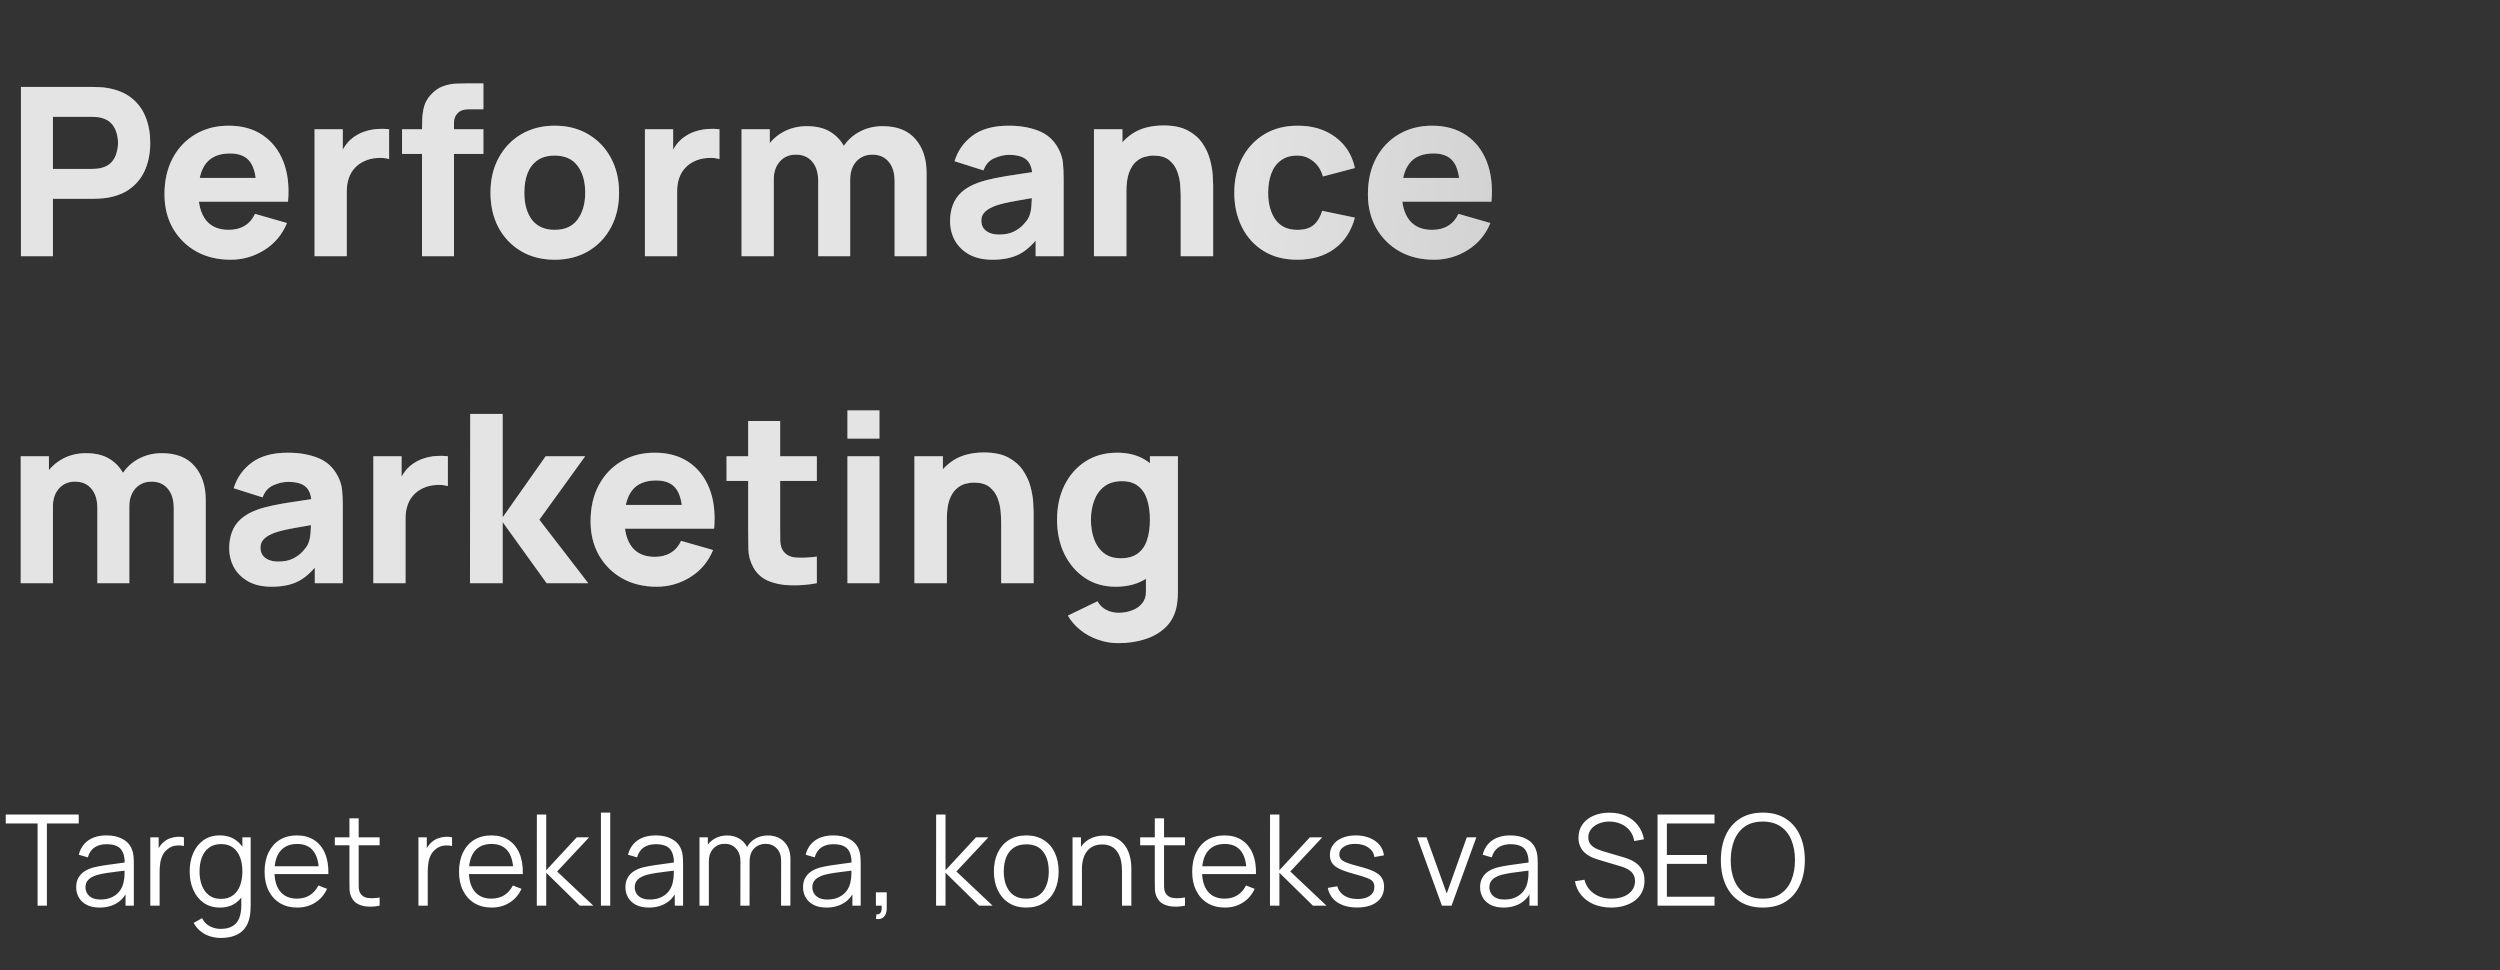
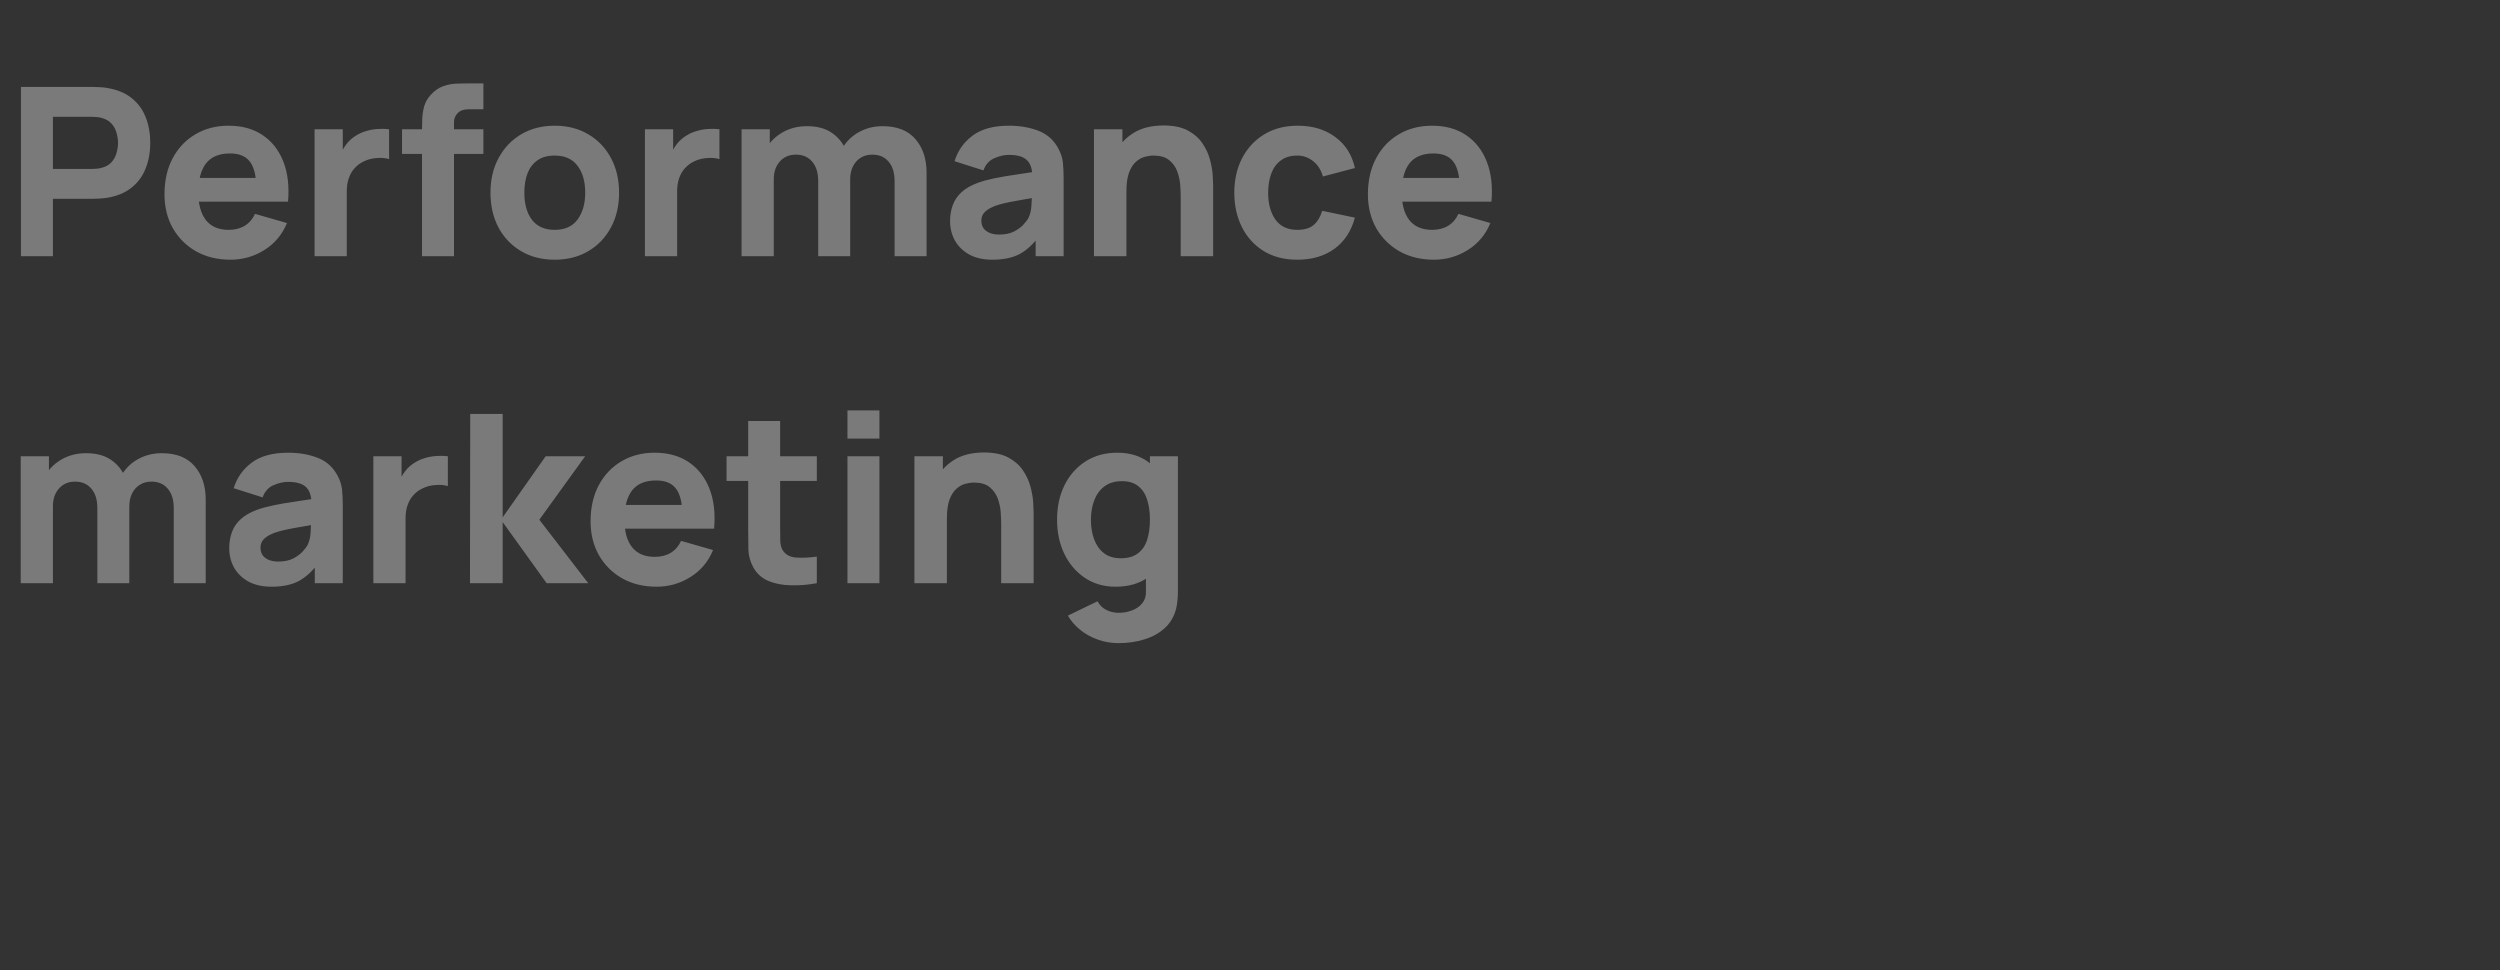
<svg xmlns="http://www.w3.org/2000/svg" width="237" height="92" viewBox="0 0 237 92" fill="none">
  <rect x="0" y="0" width="237" height="92" fill="#333333" stroke="none" />
  <path d="M1.986 24.286V8.24H8.761C8.917 8.24 9.125 8.248 9.385 8.262C9.652 8.27 9.89 8.292 10.098 8.329C11.056 8.478 11.84 8.794 12.449 9.276C13.066 9.759 13.519 10.368 13.808 11.104C14.098 11.832 14.243 12.645 14.243 13.544C14.243 14.443 14.094 15.26 13.797 15.996C13.508 16.724 13.054 17.329 12.438 17.812C11.829 18.295 11.049 18.61 10.098 18.759C9.89 18.789 9.652 18.811 9.385 18.826C9.117 18.841 8.909 18.848 8.761 18.848H5.017V24.286H1.986ZM5.017 16.018H8.627C8.783 16.018 8.954 16.011 9.139 15.996C9.325 15.981 9.496 15.951 9.652 15.906C10.061 15.795 10.376 15.609 10.599 15.349C10.822 15.082 10.974 14.789 11.056 14.469C11.145 14.142 11.19 13.834 11.19 13.544C11.19 13.255 11.145 12.95 11.056 12.63C10.974 12.304 10.822 12.01 10.599 11.75C10.376 11.483 10.061 11.293 9.652 11.182C9.496 11.137 9.325 11.108 9.139 11.093C8.954 11.078 8.783 11.07 8.627 11.07H5.017V16.018ZM21.856 24.62C20.623 24.62 19.535 24.357 18.591 23.829C17.655 23.294 16.92 22.562 16.385 21.634C15.858 20.698 15.594 19.628 15.594 18.425C15.594 17.11 15.854 15.966 16.374 14.993C16.894 14.02 17.611 13.266 18.525 12.731C19.438 12.188 20.489 11.917 21.678 11.917C22.941 11.917 24.014 12.214 24.898 12.809C25.782 13.403 26.436 14.239 26.859 15.316C27.283 16.393 27.431 17.66 27.305 19.116H24.308V18.001C24.308 16.776 24.111 15.895 23.717 15.361C23.331 14.818 22.696 14.547 21.812 14.547C20.779 14.547 20.018 14.863 19.527 15.494C19.045 16.118 18.803 17.043 18.803 18.269C18.803 19.39 19.045 20.26 19.527 20.876C20.018 21.485 20.735 21.79 21.678 21.79C22.272 21.79 22.781 21.66 23.205 21.4C23.628 21.14 23.951 20.765 24.174 20.274L27.205 21.144C26.752 22.243 26.035 23.097 25.054 23.706C24.081 24.316 23.015 24.62 21.856 24.62ZM17.867 19.116V16.865H25.845V19.116H17.867ZM29.821 24.286V12.252H32.495V15.193L32.206 14.815C32.362 14.399 32.57 14.02 32.83 13.678C33.09 13.336 33.409 13.054 33.788 12.831C34.078 12.653 34.393 12.515 34.735 12.419C35.077 12.315 35.43 12.252 35.794 12.229C36.158 12.2 36.522 12.207 36.886 12.252V15.082C36.551 14.978 36.161 14.944 35.716 14.982C35.277 15.011 34.88 15.112 34.523 15.283C34.167 15.446 33.866 15.665 33.621 15.94C33.376 16.207 33.19 16.527 33.064 16.898C32.937 17.262 32.874 17.674 32.874 18.135V24.286H29.821ZM40.008 24.286V12.296C40.008 11.992 40.016 11.646 40.031 11.26C40.045 10.874 40.105 10.484 40.209 10.09C40.32 9.696 40.521 9.34 40.81 9.02C41.182 8.604 41.583 8.322 42.014 8.173C42.452 8.017 42.876 7.936 43.284 7.928C43.693 7.913 44.042 7.906 44.332 7.906H45.825V10.357H44.443C43.968 10.357 43.615 10.48 43.385 10.725C43.154 10.963 43.039 11.249 43.039 11.583V24.286H40.008ZM38.114 14.592V12.252H45.825V14.592H38.114ZM52.582 24.62C51.371 24.62 50.309 24.349 49.395 23.807C48.481 23.265 47.768 22.518 47.256 21.567C46.751 20.609 46.498 19.509 46.498 18.269C46.498 17.013 46.758 15.91 47.278 14.959C47.798 14.001 48.515 13.255 49.429 12.72C50.342 12.185 51.393 11.917 52.582 11.917C53.793 11.917 54.855 12.188 55.769 12.731C56.69 13.273 57.407 14.023 57.919 14.982C58.432 15.932 58.688 17.028 58.688 18.269C58.688 19.517 58.428 20.62 57.908 21.578C57.396 22.529 56.679 23.276 55.758 23.818C54.844 24.353 53.785 24.62 52.582 24.62ZM52.582 21.79C53.555 21.79 54.279 21.463 54.755 20.809C55.238 20.148 55.479 19.301 55.479 18.269C55.479 17.199 55.234 16.345 54.744 15.706C54.261 15.067 53.54 14.748 52.582 14.748C51.921 14.748 51.379 14.896 50.955 15.193C50.532 15.491 50.216 15.903 50.008 16.43C49.807 16.958 49.707 17.57 49.707 18.269C49.707 19.346 49.949 20.204 50.431 20.843C50.922 21.474 51.639 21.79 52.582 21.79ZM61.139 24.286V12.252H63.813V15.193L63.523 14.815C63.679 14.399 63.887 14.02 64.147 13.678C64.407 13.336 64.727 13.054 65.106 12.831C65.395 12.653 65.711 12.515 66.053 12.419C66.394 12.315 66.747 12.252 67.111 12.229C67.475 12.2 67.839 12.207 68.203 12.252V15.082C67.869 14.978 67.479 14.944 67.033 14.982C66.595 15.011 66.198 15.112 65.841 15.283C65.484 15.446 65.183 15.665 64.938 15.94C64.693 16.207 64.507 16.527 64.381 16.898C64.255 17.262 64.192 17.674 64.192 18.135V24.286H61.139ZM84.808 24.286V17.177C84.808 16.382 84.619 15.765 84.24 15.327C83.869 14.881 83.353 14.659 82.691 14.659C82.268 14.659 81.9 14.759 81.588 14.959C81.276 15.152 81.031 15.427 80.853 15.784C80.682 16.133 80.597 16.538 80.597 16.998L79.326 16.152C79.326 15.327 79.519 14.599 79.906 13.968C80.299 13.336 80.823 12.846 81.477 12.497C82.138 12.14 82.87 11.962 83.672 11.962C85.046 11.962 86.082 12.37 86.781 13.188C87.487 13.997 87.839 15.06 87.839 16.375V24.286H84.808ZM70.3 24.286V12.252H72.975V16.241H73.354V24.286H70.3ZM77.566 24.286V17.177C77.566 16.382 77.376 15.765 76.997 15.327C76.626 14.881 76.11 14.659 75.448 14.659C74.817 14.659 74.308 14.878 73.922 15.316C73.543 15.747 73.354 16.308 73.354 16.998L72.083 16.107C72.083 15.32 72.28 14.614 72.674 13.99C73.068 13.366 73.595 12.872 74.256 12.508C74.925 12.144 75.671 11.962 76.496 11.962C77.439 11.962 78.212 12.162 78.814 12.564C79.423 12.965 79.872 13.5 80.162 14.168C80.452 14.837 80.597 15.572 80.597 16.375V24.286H77.566ZM94.08 24.62C93.218 24.62 92.486 24.457 91.885 24.13C91.29 23.796 90.837 23.354 90.525 22.804C90.221 22.247 90.068 21.634 90.068 20.965C90.068 20.408 90.154 19.899 90.325 19.439C90.496 18.978 90.77 18.573 91.149 18.224C91.535 17.868 92.052 17.57 92.698 17.333C93.144 17.169 93.675 17.024 94.291 16.898C94.908 16.772 95.606 16.653 96.386 16.542C97.166 16.423 98.024 16.293 98.96 16.152L97.868 16.753C97.868 16.04 97.698 15.517 97.356 15.182C97.014 14.848 96.442 14.681 95.64 14.681C95.194 14.681 94.73 14.789 94.247 15.004C93.764 15.219 93.426 15.602 93.233 16.152L90.492 15.283C90.796 14.287 91.368 13.477 92.208 12.853C93.047 12.229 94.191 11.917 95.64 11.917C96.702 11.917 97.645 12.081 98.47 12.408C99.295 12.735 99.919 13.299 100.342 14.101C100.58 14.547 100.721 14.993 100.765 15.438C100.81 15.884 100.832 16.382 100.832 16.932V24.286H98.18V21.812L98.559 22.325C97.972 23.134 97.337 23.721 96.654 24.085C95.978 24.442 95.12 24.62 94.08 24.62ZM94.726 22.236C95.283 22.236 95.751 22.139 96.13 21.946C96.516 21.745 96.821 21.519 97.044 21.266C97.274 21.014 97.43 20.802 97.512 20.631C97.668 20.304 97.757 19.925 97.779 19.494C97.809 19.056 97.824 18.692 97.824 18.402L98.715 18.625C97.816 18.774 97.088 18.9 96.531 19.004C95.974 19.101 95.525 19.19 95.183 19.272C94.841 19.353 94.54 19.442 94.28 19.539C93.983 19.658 93.742 19.788 93.556 19.929C93.378 20.063 93.244 20.211 93.155 20.375C93.073 20.538 93.032 20.72 93.032 20.921C93.032 21.196 93.099 21.433 93.233 21.634C93.374 21.827 93.571 21.976 93.823 22.08C94.076 22.184 94.377 22.236 94.726 22.236ZM111.931 24.286V18.603C111.931 18.328 111.916 17.979 111.886 17.556C111.857 17.125 111.764 16.694 111.608 16.263C111.452 15.832 111.195 15.472 110.839 15.182C110.49 14.893 109.992 14.748 109.346 14.748C109.086 14.748 108.807 14.789 108.51 14.87C108.213 14.952 107.934 15.112 107.674 15.349C107.414 15.58 107.199 15.921 107.028 16.375C106.865 16.828 106.783 17.429 106.783 18.18L105.045 17.355C105.045 16.404 105.238 15.513 105.624 14.681C106.01 13.849 106.59 13.177 107.362 12.664C108.142 12.151 109.123 11.895 110.304 11.895C111.247 11.895 112.016 12.055 112.611 12.374C113.205 12.694 113.665 13.098 113.992 13.589C114.327 14.079 114.564 14.592 114.705 15.127C114.847 15.654 114.932 16.137 114.962 16.575C114.991 17.013 115.006 17.333 115.006 17.533V24.286H111.931ZM103.707 24.286V12.252H106.404V16.241H106.783V24.286H103.707ZM122.984 24.62C121.736 24.62 120.666 24.342 119.775 23.785C118.883 23.227 118.2 22.47 117.725 21.511C117.249 20.553 117.011 19.472 117.011 18.269C117.011 17.05 117.257 15.962 117.747 15.004C118.245 14.046 118.943 13.292 119.842 12.742C120.741 12.192 121.803 11.917 123.029 11.917C124.447 11.917 125.636 12.278 126.594 12.998C127.56 13.711 128.177 14.688 128.444 15.929L125.413 16.731C125.235 16.107 124.923 15.62 124.477 15.271C124.039 14.922 123.541 14.748 122.984 14.748C122.345 14.748 121.821 14.904 121.413 15.216C121.004 15.52 120.703 15.94 120.51 16.475C120.317 17.002 120.221 17.6 120.221 18.269C120.221 19.316 120.451 20.167 120.911 20.82C121.379 21.467 122.07 21.79 122.984 21.79C123.667 21.79 124.187 21.634 124.544 21.322C124.901 21.01 125.168 20.564 125.346 19.985L128.444 20.631C128.102 21.909 127.456 22.893 126.505 23.584C125.554 24.275 124.381 24.62 122.984 24.62ZM135.94 24.62C134.707 24.62 133.619 24.357 132.675 23.829C131.739 23.294 131.004 22.562 130.469 21.634C129.941 20.698 129.678 19.628 129.678 18.425C129.678 17.11 129.938 15.966 130.458 14.993C130.978 14.02 131.695 13.266 132.608 12.731C133.522 12.188 134.573 11.917 135.762 11.917C137.025 11.917 138.098 12.214 138.982 12.809C139.866 13.403 140.52 14.239 140.943 15.316C141.367 16.393 141.515 17.66 141.389 19.116H138.391V18.001C138.391 16.776 138.195 15.895 137.801 15.361C137.415 14.818 136.779 14.547 135.895 14.547C134.863 14.547 134.101 14.863 133.611 15.494C133.128 16.118 132.887 17.043 132.887 18.269C132.887 19.39 133.128 20.26 133.611 20.876C134.101 21.485 134.818 21.79 135.762 21.79C136.356 21.79 136.865 21.66 137.288 21.4C137.712 21.14 138.035 20.765 138.258 20.274L141.289 21.144C140.835 22.243 140.119 23.097 139.138 23.706C138.165 24.316 137.099 24.62 135.94 24.62ZM131.951 19.116V16.865H139.929V19.116H131.951ZM16.471 55.286V48.177C16.471 47.382 16.282 46.765 15.903 46.327C15.532 45.881 15.015 45.658 14.354 45.658C13.931 45.658 13.563 45.759 13.251 45.959C12.939 46.153 12.694 46.427 12.516 46.784C12.345 47.133 12.259 47.538 12.259 47.998L10.989 47.152C10.989 46.327 11.182 45.599 11.569 44.968C11.962 44.336 12.486 43.846 13.14 43.497C13.801 43.14 14.533 42.962 15.335 42.962C16.709 42.962 17.745 43.37 18.444 44.188C19.149 44.997 19.502 46.06 19.502 47.374V55.286H16.471ZM1.964 55.286V43.252H4.638V47.241H5.017V55.286H1.964ZM9.229 55.286V48.177C9.229 47.382 9.039 46.765 8.66 46.327C8.289 45.881 7.773 45.658 7.112 45.658C6.48 45.658 5.971 45.878 5.585 46.316C5.206 46.747 5.017 47.308 5.017 47.998L3.746 47.107C3.746 46.32 3.943 45.614 4.337 44.99C4.731 44.366 5.258 43.872 5.919 43.508C6.588 43.144 7.334 42.962 8.159 42.962C9.102 42.962 9.875 43.163 10.477 43.564C11.086 43.965 11.535 44.5 11.825 45.168C12.115 45.837 12.259 46.572 12.259 47.374V55.286H9.229ZM25.743 55.62C24.881 55.62 24.149 55.457 23.548 55.13C22.953 54.796 22.5 54.354 22.188 53.804C21.884 53.247 21.731 52.634 21.731 51.965C21.731 51.408 21.817 50.899 21.988 50.439C22.158 49.978 22.433 49.573 22.812 49.224C23.198 48.868 23.715 48.571 24.361 48.333C24.807 48.169 25.338 48.025 25.954 47.898C26.571 47.772 27.269 47.653 28.049 47.542C28.829 47.423 29.687 47.293 30.623 47.152L29.531 47.753C29.531 47.04 29.36 46.517 29.019 46.182C28.677 45.848 28.105 45.681 27.303 45.681C26.857 45.681 26.393 45.788 25.91 46.004C25.427 46.219 25.089 46.602 24.896 47.152L22.155 46.282C22.459 45.287 23.031 44.477 23.871 43.853C24.71 43.229 25.854 42.917 27.303 42.917C28.365 42.917 29.308 43.081 30.133 43.408C30.958 43.734 31.582 44.299 32.005 45.101C32.243 45.547 32.384 45.993 32.428 46.438C32.473 46.884 32.495 47.382 32.495 47.932V55.286H29.843V52.812L30.222 53.325C29.635 54.135 29 54.721 28.317 55.085C27.641 55.442 26.783 55.62 25.743 55.62ZM26.389 53.236C26.946 53.236 27.414 53.139 27.793 52.946C28.179 52.745 28.484 52.519 28.707 52.266C28.937 52.014 29.093 51.802 29.175 51.631C29.331 51.304 29.42 50.925 29.442 50.495C29.472 50.056 29.487 49.692 29.487 49.403L30.378 49.625C29.479 49.774 28.751 49.9 28.194 50.004C27.637 50.101 27.188 50.19 26.846 50.272C26.504 50.353 26.203 50.443 25.943 50.539C25.646 50.658 25.405 50.788 25.219 50.929C25.041 51.063 24.907 51.211 24.818 51.375C24.736 51.538 24.695 51.72 24.695 51.921C24.695 52.196 24.762 52.433 24.896 52.634C25.037 52.827 25.234 52.976 25.486 53.08C25.739 53.184 26.04 53.236 26.389 53.236ZM35.393 55.286V43.252H38.067V46.193L37.777 45.815C37.933 45.398 38.141 45.02 38.401 44.678C38.661 44.336 38.981 44.054 39.359 43.831C39.649 43.653 39.965 43.515 40.307 43.419C40.648 43.315 41.001 43.252 41.365 43.229C41.729 43.2 42.093 43.207 42.457 43.252V46.082C42.123 45.978 41.733 45.944 41.287 45.982C40.849 46.011 40.451 46.112 40.095 46.282C39.738 46.446 39.437 46.665 39.192 46.94C38.947 47.207 38.761 47.527 38.635 47.898C38.509 48.262 38.446 48.675 38.446 49.135V55.286H35.393ZM44.554 55.286L44.577 39.24H47.652V49.046L51.73 43.252H55.474L51.129 49.269L55.764 55.286H51.82L47.652 49.492V55.286H44.554ZM62.249 55.62C61.016 55.62 59.928 55.356 58.984 54.829C58.048 54.294 57.313 53.562 56.778 52.634C56.251 51.698 55.987 50.628 55.987 49.425C55.987 48.11 56.247 46.966 56.767 45.993C57.287 45.02 58.004 44.266 58.917 43.731C59.831 43.188 60.882 42.917 62.071 42.917C63.334 42.917 64.407 43.215 65.291 43.809C66.175 44.403 66.829 45.239 67.252 46.316C67.676 47.393 67.824 48.66 67.698 50.116H64.701V49.001C64.701 47.776 64.504 46.895 64.11 46.361C63.724 45.818 63.089 45.547 62.205 45.547C61.172 45.547 60.411 45.863 59.92 46.494C59.437 47.118 59.196 48.043 59.196 49.269C59.196 50.391 59.437 51.26 59.92 51.876C60.411 52.485 61.127 52.79 62.071 52.79C62.665 52.79 63.174 52.66 63.597 52.4C64.021 52.14 64.344 51.765 64.567 51.275L67.598 52.144C67.145 53.243 66.428 54.097 65.447 54.706C64.474 55.316 63.408 55.62 62.249 55.62ZM58.26 50.116V47.865H66.238V50.116H58.26ZM77.435 55.286C76.603 55.442 75.785 55.509 74.983 55.486C74.188 55.472 73.475 55.334 72.844 55.074C72.22 54.807 71.744 54.38 71.418 53.793C71.12 53.243 70.964 52.686 70.95 52.121C70.935 51.549 70.927 50.903 70.927 50.182V39.909H73.958V50.004C73.958 50.472 73.962 50.896 73.969 51.275C73.984 51.646 74.062 51.943 74.203 52.166C74.471 52.589 74.898 52.82 75.485 52.857C76.072 52.894 76.722 52.864 77.435 52.768V55.286ZM68.877 45.592V43.252H77.435V45.592H68.877ZM80.339 41.58V38.906H83.37V41.58H80.339ZM80.339 55.286V43.252H83.37V55.286H80.339ZM94.912 55.286V49.603C94.912 49.328 94.897 48.979 94.867 48.556C94.838 48.125 94.745 47.694 94.589 47.263C94.433 46.832 94.176 46.472 93.82 46.182C93.471 45.892 92.973 45.748 92.327 45.748C92.067 45.748 91.788 45.788 91.491 45.87C91.194 45.952 90.915 46.112 90.655 46.349C90.395 46.58 90.18 46.921 90.009 47.374C89.846 47.828 89.764 48.429 89.764 49.18L88.025 48.355C88.025 47.404 88.219 46.513 88.605 45.681C88.991 44.849 89.571 44.176 90.343 43.664C91.123 43.151 92.104 42.895 93.285 42.895C94.228 42.895 94.997 43.055 95.591 43.374C96.186 43.694 96.646 44.099 96.973 44.589C97.308 45.079 97.545 45.592 97.686 46.127C97.828 46.654 97.913 47.137 97.943 47.575C97.972 48.013 97.987 48.333 97.987 48.533V55.286H94.912ZM86.688 55.286V43.252H89.385V47.241H89.764V55.286H86.688ZM106.027 60.969C105.343 60.969 104.693 60.857 104.077 60.635C103.46 60.419 102.907 60.114 102.416 59.721C101.933 59.334 101.54 58.881 101.235 58.361L104.043 57.002C104.236 57.358 104.511 57.63 104.868 57.815C105.232 58.001 105.625 58.094 106.049 58.094C106.502 58.094 106.929 58.016 107.33 57.86C107.731 57.711 108.051 57.485 108.289 57.18C108.534 56.883 108.649 56.512 108.634 56.066V52.567H109.013V43.252H111.665V56.111C111.665 56.408 111.65 56.686 111.62 56.946C111.598 57.214 111.553 57.477 111.487 57.737C111.294 58.473 110.933 59.078 110.406 59.554C109.886 60.029 109.247 60.382 108.489 60.612C107.731 60.85 106.911 60.969 106.027 60.969ZM105.759 55.62C104.652 55.62 103.683 55.342 102.851 54.785C102.019 54.227 101.369 53.47 100.901 52.511C100.44 51.553 100.21 50.472 100.21 49.269C100.21 48.043 100.444 46.955 100.912 46.004C101.387 45.046 102.052 44.292 102.907 43.742C103.761 43.192 104.764 42.917 105.915 42.917C107.059 42.917 108.021 43.196 108.801 43.753C109.581 44.31 110.172 45.068 110.573 46.026C110.974 46.984 111.175 48.065 111.175 49.269C111.175 50.472 110.97 51.553 110.562 52.511C110.161 53.47 109.559 54.227 108.757 54.785C107.954 55.342 106.955 55.62 105.759 55.62ZM106.249 52.924C106.925 52.924 107.464 52.771 107.865 52.467C108.274 52.162 108.567 51.735 108.745 51.185C108.924 50.636 109.013 49.997 109.013 49.269C109.013 48.541 108.924 47.902 108.745 47.352C108.567 46.803 108.281 46.375 107.887 46.071C107.501 45.766 106.992 45.614 106.361 45.614C105.685 45.614 105.128 45.781 104.689 46.115C104.259 46.442 103.939 46.884 103.731 47.441C103.523 47.991 103.419 48.6 103.419 49.269C103.419 49.945 103.519 50.561 103.72 51.118C103.921 51.668 104.229 52.106 104.645 52.433C105.061 52.76 105.596 52.924 106.249 52.924Z" fill="white" fill-opacity="0.35" />
-   <path d="M1.986 24.286V8.24H8.761C8.917 8.24 9.125 8.248 9.385 8.262C9.652 8.27 9.89 8.292 10.098 8.329C11.056 8.478 11.84 8.794 12.449 9.276C13.066 9.759 13.519 10.368 13.808 11.104C14.098 11.832 14.243 12.645 14.243 13.544C14.243 14.443 14.094 15.26 13.797 15.996C13.508 16.724 13.054 17.329 12.438 17.812C11.829 18.295 11.049 18.61 10.098 18.759C9.89 18.789 9.652 18.811 9.385 18.826C9.117 18.841 8.909 18.848 8.761 18.848H5.017V24.286H1.986ZM5.017 16.018H8.627C8.783 16.018 8.954 16.011 9.139 15.996C9.325 15.981 9.496 15.951 9.652 15.906C10.061 15.795 10.376 15.609 10.599 15.349C10.822 15.082 10.974 14.789 11.056 14.469C11.145 14.142 11.19 13.834 11.19 13.544C11.19 13.255 11.145 12.95 11.056 12.63C10.974 12.304 10.822 12.01 10.599 11.75C10.376 11.483 10.061 11.293 9.652 11.182C9.496 11.137 9.325 11.108 9.139 11.093C8.954 11.078 8.783 11.07 8.627 11.07H5.017V16.018ZM21.856 24.62C20.623 24.62 19.535 24.357 18.591 23.829C17.655 23.294 16.92 22.562 16.385 21.634C15.858 20.698 15.594 19.628 15.594 18.425C15.594 17.11 15.854 15.966 16.374 14.993C16.894 14.02 17.611 13.266 18.525 12.731C19.438 12.188 20.489 11.917 21.678 11.917C22.941 11.917 24.014 12.214 24.898 12.809C25.782 13.403 26.436 14.239 26.859 15.316C27.283 16.393 27.431 17.66 27.305 19.116H24.308V18.001C24.308 16.776 24.111 15.895 23.717 15.361C23.331 14.818 22.696 14.547 21.812 14.547C20.779 14.547 20.018 14.863 19.527 15.494C19.045 16.118 18.803 17.043 18.803 18.269C18.803 19.39 19.045 20.26 19.527 20.876C20.018 21.485 20.735 21.79 21.678 21.79C22.272 21.79 22.781 21.66 23.205 21.4C23.628 21.14 23.951 20.765 24.174 20.274L27.205 21.144C26.752 22.243 26.035 23.097 25.054 23.706C24.081 24.316 23.015 24.62 21.856 24.62ZM17.867 19.116V16.865H25.845V19.116H17.867ZM29.821 24.286V12.252H32.495V15.193L32.206 14.815C32.362 14.399 32.57 14.02 32.83 13.678C33.09 13.336 33.409 13.054 33.788 12.831C34.078 12.653 34.393 12.515 34.735 12.419C35.077 12.315 35.43 12.252 35.794 12.229C36.158 12.2 36.522 12.207 36.886 12.252V15.082C36.551 14.978 36.161 14.944 35.716 14.982C35.277 15.011 34.88 15.112 34.523 15.283C34.167 15.446 33.866 15.665 33.621 15.94C33.376 16.207 33.19 16.527 33.064 16.898C32.937 17.262 32.874 17.674 32.874 18.135V24.286H29.821ZM40.008 24.286V12.296C40.008 11.992 40.016 11.646 40.031 11.26C40.045 10.874 40.105 10.484 40.209 10.09C40.32 9.696 40.521 9.34 40.81 9.02C41.182 8.604 41.583 8.322 42.014 8.173C42.452 8.017 42.876 7.936 43.284 7.928C43.693 7.913 44.042 7.906 44.332 7.906H45.825V10.357H44.443C43.968 10.357 43.615 10.48 43.385 10.725C43.154 10.963 43.039 11.249 43.039 11.583V24.286H40.008ZM38.114 14.592V12.252H45.825V14.592H38.114ZM52.582 24.62C51.371 24.62 50.309 24.349 49.395 23.807C48.481 23.265 47.768 22.518 47.256 21.567C46.751 20.609 46.498 19.509 46.498 18.269C46.498 17.013 46.758 15.91 47.278 14.959C47.798 14.001 48.515 13.255 49.429 12.72C50.342 12.185 51.393 11.917 52.582 11.917C53.793 11.917 54.855 12.188 55.769 12.731C56.69 13.273 57.407 14.023 57.919 14.982C58.432 15.932 58.688 17.028 58.688 18.269C58.688 19.517 58.428 20.62 57.908 21.578C57.396 22.529 56.679 23.276 55.758 23.818C54.844 24.353 53.785 24.62 52.582 24.62ZM52.582 21.79C53.555 21.79 54.279 21.463 54.755 20.809C55.238 20.148 55.479 19.301 55.479 18.269C55.479 17.199 55.234 16.345 54.744 15.706C54.261 15.067 53.54 14.748 52.582 14.748C51.921 14.748 51.379 14.896 50.955 15.193C50.532 15.491 50.216 15.903 50.008 16.43C49.807 16.958 49.707 17.57 49.707 18.269C49.707 19.346 49.949 20.204 50.431 20.843C50.922 21.474 51.639 21.79 52.582 21.79ZM61.139 24.286V12.252H63.813V15.193L63.523 14.815C63.679 14.399 63.887 14.02 64.147 13.678C64.407 13.336 64.727 13.054 65.106 12.831C65.395 12.653 65.711 12.515 66.053 12.419C66.394 12.315 66.747 12.252 67.111 12.229C67.475 12.2 67.839 12.207 68.203 12.252V15.082C67.869 14.978 67.479 14.944 67.033 14.982C66.595 15.011 66.198 15.112 65.841 15.283C65.484 15.446 65.183 15.665 64.938 15.94C64.693 16.207 64.507 16.527 64.381 16.898C64.255 17.262 64.192 17.674 64.192 18.135V24.286H61.139ZM84.808 24.286V17.177C84.808 16.382 84.619 15.765 84.24 15.327C83.869 14.881 83.353 14.659 82.691 14.659C82.268 14.659 81.9 14.759 81.588 14.959C81.276 15.152 81.031 15.427 80.853 15.784C80.682 16.133 80.597 16.538 80.597 16.998L79.326 16.152C79.326 15.327 79.519 14.599 79.906 13.968C80.299 13.336 80.823 12.846 81.477 12.497C82.138 12.14 82.87 11.962 83.672 11.962C85.046 11.962 86.082 12.37 86.781 13.188C87.487 13.997 87.839 15.06 87.839 16.375V24.286H84.808ZM70.3 24.286V12.252H72.975V16.241H73.354V24.286H70.3ZM77.566 24.286V17.177C77.566 16.382 77.376 15.765 76.997 15.327C76.626 14.881 76.11 14.659 75.448 14.659C74.817 14.659 74.308 14.878 73.922 15.316C73.543 15.747 73.354 16.308 73.354 16.998L72.083 16.107C72.083 15.32 72.28 14.614 72.674 13.99C73.068 13.366 73.595 12.872 74.256 12.508C74.925 12.144 75.671 11.962 76.496 11.962C77.439 11.962 78.212 12.162 78.814 12.564C79.423 12.965 79.872 13.5 80.162 14.168C80.452 14.837 80.597 15.572 80.597 16.375V24.286H77.566ZM94.08 24.62C93.218 24.62 92.486 24.457 91.885 24.13C91.29 23.796 90.837 23.354 90.525 22.804C90.221 22.247 90.068 21.634 90.068 20.965C90.068 20.408 90.154 19.899 90.325 19.439C90.496 18.978 90.77 18.573 91.149 18.224C91.535 17.868 92.052 17.57 92.698 17.333C93.144 17.169 93.675 17.024 94.291 16.898C94.908 16.772 95.606 16.653 96.386 16.542C97.166 16.423 98.024 16.293 98.96 16.152L97.868 16.753C97.868 16.04 97.698 15.517 97.356 15.182C97.014 14.848 96.442 14.681 95.64 14.681C95.194 14.681 94.73 14.789 94.247 15.004C93.764 15.219 93.426 15.602 93.233 16.152L90.492 15.283C90.796 14.287 91.368 13.477 92.208 12.853C93.047 12.229 94.191 11.917 95.64 11.917C96.702 11.917 97.645 12.081 98.47 12.408C99.295 12.735 99.919 13.299 100.342 14.101C100.58 14.547 100.721 14.993 100.765 15.438C100.81 15.884 100.832 16.382 100.832 16.932V24.286H98.18V21.812L98.559 22.325C97.972 23.134 97.337 23.721 96.654 24.085C95.978 24.442 95.12 24.62 94.08 24.62ZM94.726 22.236C95.283 22.236 95.751 22.139 96.13 21.946C96.516 21.745 96.821 21.519 97.044 21.266C97.274 21.014 97.43 20.802 97.512 20.631C97.668 20.304 97.757 19.925 97.779 19.494C97.809 19.056 97.824 18.692 97.824 18.402L98.715 18.625C97.816 18.774 97.088 18.9 96.531 19.004C95.974 19.101 95.525 19.19 95.183 19.272C94.841 19.353 94.54 19.442 94.28 19.539C93.983 19.658 93.742 19.788 93.556 19.929C93.378 20.063 93.244 20.211 93.155 20.375C93.073 20.538 93.032 20.72 93.032 20.921C93.032 21.196 93.099 21.433 93.233 21.634C93.374 21.827 93.571 21.976 93.823 22.08C94.076 22.184 94.377 22.236 94.726 22.236ZM111.931 24.286V18.603C111.931 18.328 111.916 17.979 111.886 17.556C111.857 17.125 111.764 16.694 111.608 16.263C111.452 15.832 111.195 15.472 110.839 15.182C110.49 14.893 109.992 14.748 109.346 14.748C109.086 14.748 108.807 14.789 108.51 14.87C108.213 14.952 107.934 15.112 107.674 15.349C107.414 15.58 107.199 15.921 107.028 16.375C106.865 16.828 106.783 17.429 106.783 18.18L105.045 17.355C105.045 16.404 105.238 15.513 105.624 14.681C106.01 13.849 106.59 13.177 107.362 12.664C108.142 12.151 109.123 11.895 110.304 11.895C111.247 11.895 112.016 12.055 112.611 12.374C113.205 12.694 113.665 13.098 113.992 13.589C114.327 14.079 114.564 14.592 114.705 15.127C114.847 15.654 114.932 16.137 114.962 16.575C114.991 17.013 115.006 17.333 115.006 17.533V24.286H111.931ZM103.707 24.286V12.252H106.404V16.241H106.783V24.286H103.707ZM122.984 24.62C121.736 24.62 120.666 24.342 119.775 23.785C118.883 23.227 118.2 22.47 117.725 21.511C117.249 20.553 117.011 19.472 117.011 18.269C117.011 17.05 117.257 15.962 117.747 15.004C118.245 14.046 118.943 13.292 119.842 12.742C120.741 12.192 121.803 11.917 123.029 11.917C124.447 11.917 125.636 12.278 126.594 12.998C127.56 13.711 128.177 14.688 128.444 15.929L125.413 16.731C125.235 16.107 124.923 15.62 124.477 15.271C124.039 14.922 123.541 14.748 122.984 14.748C122.345 14.748 121.821 14.904 121.413 15.216C121.004 15.52 120.703 15.94 120.51 16.475C120.317 17.002 120.221 17.6 120.221 18.269C120.221 19.316 120.451 20.167 120.911 20.82C121.379 21.467 122.07 21.79 122.984 21.79C123.667 21.79 124.187 21.634 124.544 21.322C124.901 21.01 125.168 20.564 125.346 19.985L128.444 20.631C128.102 21.909 127.456 22.893 126.505 23.584C125.554 24.275 124.381 24.62 122.984 24.62ZM135.94 24.62C134.707 24.62 133.619 24.357 132.675 23.829C131.739 23.294 131.004 22.562 130.469 21.634C129.941 20.698 129.678 19.628 129.678 18.425C129.678 17.11 129.938 15.966 130.458 14.993C130.978 14.02 131.695 13.266 132.608 12.731C133.522 12.188 134.573 11.917 135.762 11.917C137.025 11.917 138.098 12.214 138.982 12.809C139.866 13.403 140.52 14.239 140.943 15.316C141.367 16.393 141.515 17.66 141.389 19.116H138.391V18.001C138.391 16.776 138.195 15.895 137.801 15.361C137.415 14.818 136.779 14.547 135.895 14.547C134.863 14.547 134.101 14.863 133.611 15.494C133.128 16.118 132.887 17.043 132.887 18.269C132.887 19.39 133.128 20.26 133.611 20.876C134.101 21.485 134.818 21.79 135.762 21.79C136.356 21.79 136.865 21.66 137.288 21.4C137.712 21.14 138.035 20.765 138.258 20.274L141.289 21.144C140.835 22.243 140.119 23.097 139.138 23.706C138.165 24.316 137.099 24.62 135.94 24.62ZM131.951 19.116V16.865H139.929V19.116H131.951ZM16.471 55.286V48.177C16.471 47.382 16.282 46.765 15.903 46.327C15.532 45.881 15.015 45.658 14.354 45.658C13.931 45.658 13.563 45.759 13.251 45.959C12.939 46.153 12.694 46.427 12.516 46.784C12.345 47.133 12.259 47.538 12.259 47.998L10.989 47.152C10.989 46.327 11.182 45.599 11.569 44.968C11.962 44.336 12.486 43.846 13.14 43.497C13.801 43.14 14.533 42.962 15.335 42.962C16.709 42.962 17.745 43.37 18.444 44.188C19.149 44.997 19.502 46.06 19.502 47.374V55.286H16.471ZM1.964 55.286V43.252H4.638V47.241H5.017V55.286H1.964ZM9.229 55.286V48.177C9.229 47.382 9.039 46.765 8.66 46.327C8.289 45.881 7.773 45.658 7.112 45.658C6.48 45.658 5.971 45.878 5.585 46.316C5.206 46.747 5.017 47.308 5.017 47.998L3.746 47.107C3.746 46.32 3.943 45.614 4.337 44.99C4.731 44.366 5.258 43.872 5.919 43.508C6.588 43.144 7.334 42.962 8.159 42.962C9.102 42.962 9.875 43.163 10.477 43.564C11.086 43.965 11.535 44.5 11.825 45.168C12.115 45.837 12.259 46.572 12.259 47.374V55.286H9.229ZM25.743 55.62C24.881 55.62 24.149 55.457 23.548 55.13C22.953 54.796 22.5 54.354 22.188 53.804C21.884 53.247 21.731 52.634 21.731 51.965C21.731 51.408 21.817 50.899 21.988 50.439C22.158 49.978 22.433 49.573 22.812 49.224C23.198 48.868 23.715 48.571 24.361 48.333C24.807 48.169 25.338 48.025 25.954 47.898C26.571 47.772 27.269 47.653 28.049 47.542C28.829 47.423 29.687 47.293 30.623 47.152L29.531 47.753C29.531 47.04 29.36 46.517 29.019 46.182C28.677 45.848 28.105 45.681 27.303 45.681C26.857 45.681 26.393 45.788 25.91 46.004C25.427 46.219 25.089 46.602 24.896 47.152L22.155 46.282C22.459 45.287 23.031 44.477 23.871 43.853C24.71 43.229 25.854 42.917 27.303 42.917C28.365 42.917 29.308 43.081 30.133 43.408C30.958 43.734 31.582 44.299 32.005 45.101C32.243 45.547 32.384 45.993 32.428 46.438C32.473 46.884 32.495 47.382 32.495 47.932V55.286H29.843V52.812L30.222 53.325C29.635 54.135 29 54.721 28.317 55.085C27.641 55.442 26.783 55.62 25.743 55.62ZM26.389 53.236C26.946 53.236 27.414 53.139 27.793 52.946C28.179 52.745 28.484 52.519 28.707 52.266C28.937 52.014 29.093 51.802 29.175 51.631C29.331 51.304 29.42 50.925 29.442 50.495C29.472 50.056 29.487 49.692 29.487 49.403L30.378 49.625C29.479 49.774 28.751 49.9 28.194 50.004C27.637 50.101 27.188 50.19 26.846 50.272C26.504 50.353 26.203 50.443 25.943 50.539C25.646 50.658 25.405 50.788 25.219 50.929C25.041 51.063 24.907 51.211 24.818 51.375C24.736 51.538 24.695 51.72 24.695 51.921C24.695 52.196 24.762 52.433 24.896 52.634C25.037 52.827 25.234 52.976 25.486 53.08C25.739 53.184 26.04 53.236 26.389 53.236ZM35.393 55.286V43.252H38.067V46.193L37.777 45.815C37.933 45.398 38.141 45.02 38.401 44.678C38.661 44.336 38.981 44.054 39.359 43.831C39.649 43.653 39.965 43.515 40.307 43.419C40.648 43.315 41.001 43.252 41.365 43.229C41.729 43.2 42.093 43.207 42.457 43.252V46.082C42.123 45.978 41.733 45.944 41.287 45.982C40.849 46.011 40.451 46.112 40.095 46.282C39.738 46.446 39.437 46.665 39.192 46.94C38.947 47.207 38.761 47.527 38.635 47.898C38.509 48.262 38.446 48.675 38.446 49.135V55.286H35.393ZM44.554 55.286L44.577 39.24H47.652V49.046L51.73 43.252H55.474L51.129 49.269L55.764 55.286H51.82L47.652 49.492V55.286H44.554ZM62.249 55.62C61.016 55.62 59.928 55.356 58.984 54.829C58.048 54.294 57.313 53.562 56.778 52.634C56.251 51.698 55.987 50.628 55.987 49.425C55.987 48.11 56.247 46.966 56.767 45.993C57.287 45.02 58.004 44.266 58.917 43.731C59.831 43.188 60.882 42.917 62.071 42.917C63.334 42.917 64.407 43.215 65.291 43.809C66.175 44.403 66.829 45.239 67.252 46.316C67.676 47.393 67.824 48.66 67.698 50.116H64.701V49.001C64.701 47.776 64.504 46.895 64.11 46.361C63.724 45.818 63.089 45.547 62.205 45.547C61.172 45.547 60.411 45.863 59.92 46.494C59.437 47.118 59.196 48.043 59.196 49.269C59.196 50.391 59.437 51.26 59.92 51.876C60.411 52.485 61.127 52.79 62.071 52.79C62.665 52.79 63.174 52.66 63.597 52.4C64.021 52.14 64.344 51.765 64.567 51.275L67.598 52.144C67.145 53.243 66.428 54.097 65.447 54.706C64.474 55.316 63.408 55.62 62.249 55.62ZM58.26 50.116V47.865H66.238V50.116H58.26ZM77.435 55.286C76.603 55.442 75.785 55.509 74.983 55.486C74.188 55.472 73.475 55.334 72.844 55.074C72.22 54.807 71.744 54.38 71.418 53.793C71.12 53.243 70.964 52.686 70.95 52.121C70.935 51.549 70.927 50.903 70.927 50.182V39.909H73.958V50.004C73.958 50.472 73.962 50.896 73.969 51.275C73.984 51.646 74.062 51.943 74.203 52.166C74.471 52.589 74.898 52.82 75.485 52.857C76.072 52.894 76.722 52.864 77.435 52.768V55.286ZM68.877 45.592V43.252H77.435V45.592H68.877ZM80.339 41.58V38.906H83.37V41.58H80.339ZM80.339 55.286V43.252H83.37V55.286H80.339ZM94.912 55.286V49.603C94.912 49.328 94.897 48.979 94.867 48.556C94.838 48.125 94.745 47.694 94.589 47.263C94.433 46.832 94.176 46.472 93.82 46.182C93.471 45.892 92.973 45.748 92.327 45.748C92.067 45.748 91.788 45.788 91.491 45.87C91.194 45.952 90.915 46.112 90.655 46.349C90.395 46.58 90.18 46.921 90.009 47.374C89.846 47.828 89.764 48.429 89.764 49.18L88.025 48.355C88.025 47.404 88.219 46.513 88.605 45.681C88.991 44.849 89.571 44.176 90.343 43.664C91.123 43.151 92.104 42.895 93.285 42.895C94.228 42.895 94.997 43.055 95.591 43.374C96.186 43.694 96.646 44.099 96.973 44.589C97.308 45.079 97.545 45.592 97.686 46.127C97.828 46.654 97.913 47.137 97.943 47.575C97.972 48.013 97.987 48.333 97.987 48.533V55.286H94.912ZM86.688 55.286V43.252H89.385V47.241H89.764V55.286H86.688ZM106.027 60.969C105.343 60.969 104.693 60.857 104.077 60.635C103.46 60.419 102.907 60.114 102.416 59.721C101.933 59.334 101.54 58.881 101.235 58.361L104.043 57.002C104.236 57.358 104.511 57.63 104.868 57.815C105.232 58.001 105.625 58.094 106.049 58.094C106.502 58.094 106.929 58.016 107.33 57.86C107.731 57.711 108.051 57.485 108.289 57.18C108.534 56.883 108.649 56.512 108.634 56.066V52.567H109.013V43.252H111.665V56.111C111.665 56.408 111.65 56.686 111.62 56.946C111.598 57.214 111.553 57.477 111.487 57.737C111.294 58.473 110.933 59.078 110.406 59.554C109.886 60.029 109.247 60.382 108.489 60.612C107.731 60.85 106.911 60.969 106.027 60.969ZM105.759 55.62C104.652 55.62 103.683 55.342 102.851 54.785C102.019 54.227 101.369 53.47 100.901 52.511C100.44 51.553 100.21 50.472 100.21 49.269C100.21 48.043 100.444 46.955 100.912 46.004C101.387 45.046 102.052 44.292 102.907 43.742C103.761 43.192 104.764 42.917 105.915 42.917C107.059 42.917 108.021 43.196 108.801 43.753C109.581 44.31 110.172 45.068 110.573 46.026C110.974 46.984 111.175 48.065 111.175 49.269C111.175 50.472 110.97 51.553 110.562 52.511C110.161 53.47 109.559 54.227 108.757 54.785C107.954 55.342 106.955 55.62 105.759 55.62ZM106.249 52.924C106.925 52.924 107.464 52.771 107.865 52.467C108.274 52.162 108.567 51.735 108.745 51.185C108.924 50.636 109.013 49.997 109.013 49.269C109.013 48.541 108.924 47.902 108.745 47.352C108.567 46.803 108.281 46.375 107.887 46.071C107.501 45.766 106.992 45.614 106.361 45.614C105.685 45.614 105.128 45.781 104.689 46.115C104.259 46.442 103.939 46.884 103.731 47.441C103.523 47.991 103.419 48.6 103.419 49.269C103.419 49.945 103.519 50.561 103.72 51.118C103.921 51.668 104.229 52.106 104.645 52.433C105.061 52.76 105.596 52.924 106.249 52.924Z" fill="url(#paint0_linear_148_1184)" fill-opacity="0.8" />
-   <path d="M3.564 85.857V78.063H0.546V77.217H7.464V78.063H4.446V85.857H3.564ZM9.436 86.037C8.948 86.037 8.538 85.949 8.206 85.773C7.878 85.597 7.632 85.363 7.468 85.071C7.304 84.779 7.222 84.461 7.222 84.117C7.222 83.765 7.292 83.465 7.432 83.217C7.576 82.965 7.77 82.759 8.014 82.599C8.262 82.439 8.548 82.317 8.872 82.233C9.2 82.153 9.562 82.083 9.958 82.023C10.358 81.959 10.748 81.905 11.128 81.861C11.512 81.813 11.848 81.767 12.136 81.723L11.824 81.915C11.836 81.275 11.712 80.801 11.452 80.493C11.192 80.185 10.74 80.031 10.096 80.031C9.652 80.031 9.276 80.131 8.968 80.331C8.664 80.531 8.45 80.847 8.326 81.279L7.468 81.027C7.616 80.447 7.914 79.997 8.362 79.677C8.81 79.357 9.392 79.197 10.108 79.197C10.7 79.197 11.202 79.309 11.614 79.533C12.03 79.753 12.324 80.073 12.496 80.493C12.576 80.681 12.628 80.891 12.652 81.123C12.676 81.355 12.688 81.591 12.688 81.831V85.857H11.902V84.231L12.13 84.327C11.91 84.883 11.568 85.307 11.104 85.599C10.64 85.891 10.084 86.037 9.436 86.037ZM9.538 85.275C9.95 85.275 10.31 85.201 10.618 85.053C10.926 84.905 11.174 84.703 11.362 84.447C11.55 84.187 11.672 83.895 11.728 83.571C11.776 83.363 11.802 83.135 11.806 82.887C11.81 82.635 11.812 82.447 11.812 82.323L12.148 82.497C11.848 82.537 11.522 82.577 11.17 82.617C10.822 82.657 10.478 82.703 10.138 82.755C9.802 82.807 9.498 82.869 9.226 82.941C9.042 82.993 8.864 83.067 8.692 83.163C8.52 83.255 8.378 83.379 8.266 83.535C8.158 83.691 8.104 83.885 8.104 84.117C8.104 84.305 8.15 84.487 8.242 84.663C8.338 84.839 8.49 84.985 8.698 85.101C8.91 85.217 9.19 85.275 9.538 85.275ZM14.25 85.857V79.377H15.042V80.937L14.886 80.733C14.958 80.541 15.052 80.365 15.168 80.205C15.284 80.041 15.41 79.907 15.546 79.803C15.714 79.655 15.91 79.543 16.134 79.467C16.358 79.387 16.584 79.341 16.812 79.329C17.04 79.313 17.248 79.329 17.436 79.377V80.205C17.2 80.145 16.942 80.131 16.662 80.163C16.382 80.195 16.124 80.307 15.888 80.499C15.672 80.667 15.51 80.869 15.402 81.105C15.294 81.337 15.222 81.585 15.186 81.849C15.15 82.109 15.132 82.367 15.132 82.623V85.857H14.25ZM20.914 88.917C20.582 88.917 20.254 88.867 19.93 88.767C19.61 88.671 19.314 88.517 19.042 88.305C18.77 88.097 18.542 87.825 18.358 87.489L19.156 87.045C19.336 87.405 19.588 87.663 19.912 87.819C20.24 87.979 20.574 88.059 20.914 88.059C21.382 88.059 21.76 87.971 22.048 87.795C22.34 87.623 22.552 87.367 22.684 87.027C22.816 86.687 22.88 86.263 22.876 85.755V84.027H22.978V79.377H23.764V85.767C23.764 85.951 23.758 86.127 23.746 86.295C23.738 86.467 23.72 86.635 23.692 86.799C23.616 87.283 23.458 87.681 23.218 87.993C22.982 88.305 22.67 88.537 22.282 88.689C21.898 88.841 21.442 88.917 20.914 88.917ZM20.854 86.037C20.25 86.037 19.734 85.887 19.306 85.587C18.878 85.283 18.55 84.873 18.322 84.357C18.094 83.841 17.98 83.259 17.98 82.611C17.98 81.967 18.092 81.387 18.316 80.871C18.544 80.355 18.87 79.947 19.294 79.647C19.718 79.347 20.226 79.197 20.818 79.197C21.426 79.197 21.938 79.345 22.354 79.641C22.77 79.937 23.084 80.343 23.296 80.859C23.512 81.371 23.62 81.955 23.62 82.611C23.62 83.255 23.514 83.837 23.302 84.357C23.09 84.873 22.778 85.283 22.366 85.587C21.954 85.887 21.45 86.037 20.854 86.037ZM20.944 85.215C21.404 85.215 21.784 85.103 22.084 84.879C22.384 84.655 22.608 84.347 22.756 83.955C22.904 83.559 22.978 83.111 22.978 82.611C22.978 82.103 22.904 81.655 22.756 81.267C22.608 80.875 22.384 80.569 22.084 80.349C21.788 80.129 21.414 80.019 20.962 80.019C20.498 80.019 20.114 80.133 19.81 80.361C19.506 80.589 19.28 80.899 19.132 81.291C18.988 81.683 18.916 82.123 18.916 82.611C18.916 83.103 18.99 83.547 19.138 83.943C19.29 84.335 19.516 84.645 19.816 84.873C20.116 85.101 20.492 85.215 20.944 85.215ZM28.184 86.037C27.552 86.037 27.004 85.897 26.54 85.617C26.08 85.337 25.722 84.943 25.466 84.435C25.21 83.927 25.082 83.331 25.082 82.647C25.082 81.939 25.208 81.327 25.46 80.811C25.712 80.295 26.066 79.897 26.522 79.617C26.982 79.337 27.524 79.197 28.148 79.197C28.788 79.197 29.334 79.345 29.786 79.641C30.238 79.933 30.58 80.353 30.812 80.901C31.044 81.449 31.15 82.103 31.13 82.863H30.23V82.551C30.214 81.711 30.032 81.077 29.684 80.649C29.34 80.221 28.836 80.007 28.172 80.007C27.476 80.007 26.942 80.233 26.57 80.685C26.202 81.137 26.018 81.781 26.018 82.617C26.018 83.433 26.202 84.067 26.57 84.519C26.942 84.967 27.468 85.191 28.148 85.191C28.612 85.191 29.016 85.085 29.36 84.873C29.708 84.657 29.982 84.347 30.182 83.943L31.004 84.261C30.748 84.825 30.37 85.263 29.87 85.575C29.374 85.883 28.812 86.037 28.184 86.037ZM25.706 82.863V82.125H30.656V82.863H25.706ZM35.989 85.857C35.625 85.933 35.265 85.963 34.909 85.947C34.557 85.931 34.241 85.855 33.961 85.719C33.685 85.583 33.475 85.371 33.331 85.083C33.215 84.843 33.151 84.601 33.139 84.357C33.131 84.109 33.127 83.827 33.127 83.511V77.577H34.003V83.475C34.003 83.747 34.005 83.975 34.009 84.159C34.017 84.339 34.059 84.499 34.135 84.639C34.279 84.907 34.507 85.067 34.819 85.119C35.135 85.171 35.525 85.159 35.989 85.083V85.857ZM31.741 80.133V79.377H35.989V80.133H31.741ZM39.668 85.857V79.377H40.46V80.937L40.304 80.733C40.376 80.541 40.47 80.365 40.586 80.205C40.702 80.041 40.828 79.907 40.964 79.803C41.132 79.655 41.328 79.543 41.552 79.467C41.776 79.387 42.002 79.341 42.23 79.329C42.458 79.313 42.666 79.329 42.854 79.377V80.205C42.618 80.145 42.36 80.131 42.08 80.163C41.8 80.195 41.542 80.307 41.306 80.499C41.09 80.667 40.928 80.869 40.82 81.105C40.712 81.337 40.64 81.585 40.604 81.849C40.568 82.109 40.55 82.367 40.55 82.623V85.857H39.668ZM46.617 86.037C45.985 86.037 45.437 85.897 44.973 85.617C44.513 85.337 44.155 84.943 43.899 84.435C43.643 83.927 43.515 83.331 43.515 82.647C43.515 81.939 43.641 81.327 43.893 80.811C44.145 80.295 44.499 79.897 44.955 79.617C45.415 79.337 45.957 79.197 46.581 79.197C47.221 79.197 47.767 79.345 48.219 79.641C48.671 79.933 49.013 80.353 49.245 80.901C49.477 81.449 49.583 82.103 49.563 82.863H48.663V82.551C48.647 81.711 48.465 81.077 48.117 80.649C47.773 80.221 47.269 80.007 46.605 80.007C45.909 80.007 45.375 80.233 45.003 80.685C44.635 81.137 44.451 81.781 44.451 82.617C44.451 83.433 44.635 84.067 45.003 84.519C45.375 84.967 45.901 85.191 46.581 85.191C47.045 85.191 47.449 85.085 47.793 84.873C48.141 84.657 48.415 84.347 48.615 83.943L49.437 84.261C49.181 84.825 48.803 85.263 48.303 85.575C47.807 85.883 47.245 86.037 46.617 86.037ZM44.139 82.863V82.125H49.089V82.863H44.139ZM50.889 85.857L50.895 77.217H51.783V82.497L54.675 79.377H55.851L52.815 82.617L56.247 85.857H54.963L51.783 82.737V85.857H50.889ZM56.968 85.857V77.037H57.85V85.857H56.968ZM61.503 86.037C61.015 86.037 60.605 85.949 60.273 85.773C59.945 85.597 59.699 85.363 59.535 85.071C59.371 84.779 59.289 84.461 59.289 84.117C59.289 83.765 59.359 83.465 59.499 83.217C59.643 82.965 59.837 82.759 60.081 82.599C60.329 82.439 60.615 82.317 60.939 82.233C61.267 82.153 61.629 82.083 62.025 82.023C62.425 81.959 62.815 81.905 63.195 81.861C63.579 81.813 63.915 81.767 64.203 81.723L63.891 81.915C63.903 81.275 63.779 80.801 63.519 80.493C63.259 80.185 62.807 80.031 62.163 80.031C61.719 80.031 61.343 80.131 61.035 80.331C60.731 80.531 60.517 80.847 60.393 81.279L59.535 81.027C59.683 80.447 59.981 79.997 60.429 79.677C60.877 79.357 61.459 79.197 62.175 79.197C62.767 79.197 63.269 79.309 63.681 79.533C64.097 79.753 64.391 80.073 64.563 80.493C64.643 80.681 64.695 80.891 64.719 81.123C64.743 81.355 64.755 81.591 64.755 81.831V85.857H63.969V84.231L64.197 84.327C63.977 84.883 63.635 85.307 63.171 85.599C62.707 85.891 62.151 86.037 61.503 86.037ZM61.605 85.275C62.017 85.275 62.377 85.201 62.685 85.053C62.993 84.905 63.241 84.703 63.429 84.447C63.617 84.187 63.739 83.895 63.795 83.571C63.843 83.363 63.869 83.135 63.873 82.887C63.877 82.635 63.879 82.447 63.879 82.323L64.215 82.497C63.915 82.537 63.589 82.577 63.237 82.617C62.889 82.657 62.545 82.703 62.205 82.755C61.869 82.807 61.565 82.869 61.293 82.941C61.109 82.993 60.931 83.067 60.759 83.163C60.587 83.255 60.445 83.379 60.333 83.535C60.225 83.691 60.171 83.885 60.171 84.117C60.171 84.305 60.217 84.487 60.309 84.663C60.405 84.839 60.557 84.985 60.765 85.101C60.977 85.217 61.257 85.275 61.605 85.275ZM74.045 85.857L74.051 81.603C74.051 81.103 73.911 80.711 73.631 80.427C73.355 80.139 73.003 79.995 72.575 79.995C72.331 79.995 72.093 80.051 71.861 80.163C71.629 80.275 71.437 80.455 71.285 80.703C71.137 80.951 71.063 81.275 71.063 81.675L70.541 81.525C70.529 81.061 70.619 80.655 70.811 80.307C71.007 79.959 71.275 79.689 71.615 79.497C71.959 79.301 72.347 79.203 72.779 79.203C73.431 79.203 73.953 79.405 74.345 79.809C74.737 80.209 74.933 80.751 74.933 81.435L74.927 85.857H74.045ZM66.311 85.857V79.377H67.103V80.973H67.199V85.857H66.311ZM70.187 85.857L70.193 81.663C70.193 81.147 70.055 80.741 69.779 80.445C69.507 80.145 69.147 79.995 68.699 79.995C68.251 79.995 67.889 80.149 67.613 80.457C67.337 80.761 67.199 81.167 67.199 81.675L66.671 81.387C66.671 80.971 66.769 80.599 66.965 80.271C67.161 79.939 67.429 79.679 67.769 79.491C68.109 79.299 68.495 79.203 68.927 79.203C69.339 79.203 69.705 79.291 70.025 79.467C70.349 79.643 70.603 79.899 70.787 80.235C70.971 80.571 71.063 80.979 71.063 81.459L71.057 85.857H70.187ZM78.342 86.037C77.854 86.037 77.444 85.949 77.112 85.773C76.784 85.597 76.538 85.363 76.374 85.071C76.21 84.779 76.128 84.461 76.128 84.117C76.128 83.765 76.198 83.465 76.338 83.217C76.482 82.965 76.676 82.759 76.92 82.599C77.168 82.439 77.454 82.317 77.778 82.233C78.106 82.153 78.468 82.083 78.864 82.023C79.264 81.959 79.654 81.905 80.034 81.861C80.418 81.813 80.754 81.767 81.042 81.723L80.73 81.915C80.742 81.275 80.618 80.801 80.358 80.493C80.098 80.185 79.646 80.031 79.002 80.031C78.558 80.031 78.182 80.131 77.874 80.331C77.57 80.531 77.356 80.847 77.232 81.279L76.374 81.027C76.522 80.447 76.82 79.997 77.268 79.677C77.716 79.357 78.298 79.197 79.014 79.197C79.606 79.197 80.108 79.309 80.52 79.533C80.936 79.753 81.23 80.073 81.402 80.493C81.482 80.681 81.534 80.891 81.558 81.123C81.582 81.355 81.594 81.591 81.594 81.831V85.857H80.808V84.231L81.036 84.327C80.816 84.883 80.474 85.307 80.01 85.599C79.546 85.891 78.99 86.037 78.342 86.037ZM78.444 85.275C78.856 85.275 79.216 85.201 79.524 85.053C79.832 84.905 80.08 84.703 80.268 84.447C80.456 84.187 80.578 83.895 80.634 83.571C80.682 83.363 80.708 83.135 80.712 82.887C80.716 82.635 80.718 82.447 80.718 82.323L81.054 82.497C80.754 82.537 80.428 82.577 80.076 82.617C79.728 82.657 79.384 82.703 79.044 82.755C78.708 82.807 78.404 82.869 78.132 82.941C77.948 82.993 77.77 83.067 77.598 83.163C77.426 83.255 77.284 83.379 77.172 83.535C77.064 83.691 77.01 83.885 77.01 84.117C77.01 84.305 77.056 84.487 77.148 84.663C77.244 84.839 77.396 84.985 77.604 85.101C77.816 85.217 78.096 85.275 78.444 85.275ZM83.036 87.111L83.09 86.673C83.25 86.685 83.366 86.653 83.438 86.577C83.51 86.501 83.554 86.399 83.57 86.271C83.586 86.143 83.59 86.005 83.582 85.857H83.036V84.591H84.062V86.097C84.062 86.465 83.968 86.741 83.78 86.925C83.596 87.109 83.348 87.171 83.036 87.111ZM88.74 85.857L88.746 77.217H89.634V82.497L92.526 79.377H93.702L90.666 82.617L94.098 85.857H92.814L89.634 82.737V85.857H88.74ZM97.288 86.037C96.644 86.037 96.094 85.891 95.638 85.599C95.182 85.307 94.832 84.903 94.588 84.387C94.344 83.871 94.222 83.279 94.222 82.611C94.222 81.931 94.346 81.335 94.594 80.823C94.842 80.311 95.194 79.913 95.65 79.629C96.11 79.341 96.656 79.197 97.288 79.197C97.936 79.197 98.488 79.343 98.944 79.635C99.404 79.923 99.754 80.325 99.994 80.841C100.238 81.353 100.36 81.943 100.36 82.611C100.36 83.291 100.238 83.889 99.994 84.405C99.75 84.917 99.398 85.317 98.938 85.605C98.478 85.893 97.928 86.037 97.288 86.037ZM97.288 85.191C98.008 85.191 98.544 84.953 98.896 84.477C99.248 83.997 99.424 83.375 99.424 82.611C99.424 81.827 99.246 81.203 98.89 80.739C98.538 80.275 98.004 80.043 97.288 80.043C96.804 80.043 96.404 80.153 96.088 80.373C95.776 80.589 95.542 80.891 95.386 81.279C95.234 81.663 95.158 82.107 95.158 82.611C95.158 83.391 95.338 84.017 95.698 84.489C96.058 84.957 96.588 85.191 97.288 85.191ZM106.364 85.857V82.551C106.364 82.191 106.33 81.861 106.262 81.561C106.194 81.257 106.084 80.993 105.932 80.769C105.784 80.541 105.59 80.365 105.35 80.241C105.114 80.117 104.826 80.055 104.486 80.055C104.174 80.055 103.898 80.109 103.658 80.217C103.422 80.325 103.222 80.481 103.058 80.685C102.898 80.885 102.776 81.129 102.692 81.417C102.608 81.705 102.566 82.033 102.566 82.401L101.942 82.263C101.942 81.599 102.058 81.041 102.29 80.589C102.522 80.137 102.842 79.795 103.25 79.563C103.658 79.331 104.126 79.215 104.654 79.215C105.042 79.215 105.38 79.275 105.668 79.395C105.96 79.515 106.206 79.677 106.406 79.881C106.61 80.085 106.774 80.319 106.898 80.583C107.022 80.843 107.112 81.121 107.168 81.417C107.224 81.709 107.252 82.001 107.252 82.293V85.857H106.364ZM101.678 85.857V79.377H102.476V80.973H102.566V85.857H101.678ZM112.337 85.857C111.973 85.933 111.613 85.963 111.257 85.947C110.905 85.931 110.589 85.855 110.309 85.719C110.033 85.583 109.823 85.371 109.679 85.083C109.563 84.843 109.499 84.601 109.487 84.357C109.479 84.109 109.475 83.827 109.475 83.511V77.577H110.351V83.475C110.351 83.747 110.353 83.975 110.357 84.159C110.365 84.339 110.407 84.499 110.483 84.639C110.627 84.907 110.855 85.067 111.167 85.119C111.483 85.171 111.873 85.159 112.337 85.083V85.857ZM108.089 80.133V79.377H112.337V80.133H108.089ZM116.121 86.037C115.489 86.037 114.941 85.897 114.477 85.617C114.017 85.337 113.659 84.943 113.403 84.435C113.147 83.927 113.019 83.331 113.019 82.647C113.019 81.939 113.145 81.327 113.397 80.811C113.649 80.295 114.003 79.897 114.459 79.617C114.919 79.337 115.461 79.197 116.085 79.197C116.725 79.197 117.271 79.345 117.723 79.641C118.175 79.933 118.517 80.353 118.749 80.901C118.981 81.449 119.087 82.103 119.067 82.863H118.167V82.551C118.151 81.711 117.969 81.077 117.621 80.649C117.277 80.221 116.773 80.007 116.109 80.007C115.413 80.007 114.879 80.233 114.507 80.685C114.139 81.137 113.955 81.781 113.955 82.617C113.955 83.433 114.139 84.067 114.507 84.519C114.879 84.967 115.405 85.191 116.085 85.191C116.549 85.191 116.953 85.085 117.297 84.873C117.645 84.657 117.919 84.347 118.119 83.943L118.941 84.261C118.685 84.825 118.307 85.263 117.807 85.575C117.311 85.883 116.749 86.037 116.121 86.037ZM113.643 82.863V82.125H118.593V82.863H113.643ZM120.393 85.857L120.399 77.217H121.287V82.497L124.179 79.377H125.355L122.319 82.617L125.751 85.857H124.467L121.287 82.737V85.857H120.393ZM128.653 86.031C127.893 86.031 127.267 85.867 126.775 85.539C126.287 85.211 125.987 84.755 125.875 84.171L126.775 84.021C126.871 84.389 127.089 84.683 127.429 84.903C127.773 85.119 128.197 85.227 128.701 85.227C129.193 85.227 129.581 85.125 129.865 84.921C130.149 84.713 130.291 84.431 130.291 84.075C130.291 83.875 130.245 83.713 130.153 83.589C130.065 83.461 129.883 83.343 129.607 83.235C129.331 83.127 128.919 82.999 128.371 82.851C127.783 82.691 127.323 82.531 126.991 82.371C126.659 82.211 126.423 82.027 126.283 81.819C126.143 81.607 126.073 81.349 126.073 81.045C126.073 80.677 126.177 80.355 126.385 80.079C126.593 79.799 126.881 79.583 127.249 79.431C127.617 79.275 128.045 79.197 128.533 79.197C129.021 79.197 129.457 79.277 129.841 79.437C130.229 79.593 130.541 79.813 130.777 80.097C131.013 80.381 131.153 80.711 131.197 81.087L130.297 81.249C130.237 80.869 130.047 80.569 129.727 80.349C129.411 80.125 129.009 80.009 128.521 80.001C128.061 79.989 127.687 80.077 127.399 80.265C127.111 80.449 126.967 80.695 126.967 81.003C126.967 81.175 127.019 81.323 127.123 81.447C127.227 81.567 127.415 81.681 127.687 81.789C127.963 81.897 128.355 82.015 128.863 82.143C129.459 82.295 129.927 82.455 130.267 82.623C130.607 82.791 130.849 82.989 130.993 83.217C131.137 83.445 131.209 83.727 131.209 84.063C131.209 84.675 130.981 85.157 130.525 85.509C130.073 85.857 129.449 86.031 128.653 86.031ZM136.694 85.857L134.342 79.377H135.236L137.15 84.705L139.052 79.377H139.958L137.606 85.857H136.694ZM142.526 86.037C142.038 86.037 141.628 85.949 141.296 85.773C140.968 85.597 140.722 85.363 140.558 85.071C140.394 84.779 140.312 84.461 140.312 84.117C140.312 83.765 140.382 83.465 140.522 83.217C140.666 82.965 140.86 82.759 141.104 82.599C141.352 82.439 141.638 82.317 141.962 82.233C142.29 82.153 142.652 82.083 143.048 82.023C143.448 81.959 143.838 81.905 144.218 81.861C144.602 81.813 144.938 81.767 145.226 81.723L144.914 81.915C144.926 81.275 144.802 80.801 144.542 80.493C144.282 80.185 143.83 80.031 143.186 80.031C142.742 80.031 142.366 80.131 142.058 80.331C141.754 80.531 141.54 80.847 141.416 81.279L140.558 81.027C140.706 80.447 141.004 79.997 141.452 79.677C141.9 79.357 142.482 79.197 143.198 79.197C143.79 79.197 144.292 79.309 144.704 79.533C145.12 79.753 145.414 80.073 145.586 80.493C145.666 80.681 145.718 80.891 145.742 81.123C145.766 81.355 145.778 81.591 145.778 81.831V85.857H144.992V84.231L145.22 84.327C145 84.883 144.658 85.307 144.194 85.599C143.73 85.891 143.174 86.037 142.526 86.037ZM142.628 85.275C143.04 85.275 143.4 85.201 143.708 85.053C144.016 84.905 144.264 84.703 144.452 84.447C144.64 84.187 144.762 83.895 144.818 83.571C144.866 83.363 144.892 83.135 144.896 82.887C144.9 82.635 144.902 82.447 144.902 82.323L145.238 82.497C144.938 82.537 144.612 82.577 144.26 82.617C143.912 82.657 143.568 82.703 143.228 82.755C142.892 82.807 142.588 82.869 142.316 82.941C142.132 82.993 141.954 83.067 141.782 83.163C141.61 83.255 141.468 83.379 141.356 83.535C141.248 83.691 141.194 83.885 141.194 84.117C141.194 84.305 141.24 84.487 141.332 84.663C141.428 84.839 141.58 84.985 141.788 85.101C142 85.217 142.28 85.275 142.628 85.275ZM152.742 86.037C152.138 86.037 151.594 85.937 151.11 85.737C150.63 85.533 150.232 85.245 149.916 84.873C149.604 84.501 149.4 84.059 149.304 83.547L150.204 83.397C150.348 83.957 150.652 84.397 151.116 84.717C151.58 85.033 152.134 85.191 152.778 85.191C153.202 85.191 153.582 85.125 153.918 84.993C154.254 84.857 154.518 84.665 154.71 84.417C154.902 84.169 154.998 83.875 154.998 83.535C154.998 83.311 154.958 83.121 154.878 82.965C154.798 82.805 154.692 82.673 154.56 82.569C154.428 82.465 154.284 82.379 154.128 82.311C153.972 82.239 153.82 82.181 153.672 82.137L151.482 81.483C151.218 81.407 150.974 81.311 150.75 81.195C150.526 81.075 150.33 80.933 150.162 80.769C149.998 80.601 149.87 80.405 149.778 80.181C149.686 79.957 149.64 79.701 149.64 79.413C149.64 78.925 149.768 78.503 150.024 78.147C150.28 77.791 150.63 77.517 151.074 77.325C151.518 77.133 152.024 77.039 152.592 77.043C153.168 77.043 153.682 77.145 154.134 77.349C154.59 77.553 154.966 77.845 155.262 78.225C155.558 78.601 155.754 79.047 155.85 79.563L154.926 79.731C154.866 79.355 154.728 79.029 154.512 78.753C154.296 78.477 154.02 78.265 153.684 78.117C153.352 77.965 152.986 77.887 152.586 77.883C152.198 77.883 151.852 77.949 151.548 78.081C151.248 78.209 151.01 78.385 150.834 78.609C150.658 78.833 150.57 79.089 150.57 79.377C150.57 79.669 150.65 79.903 150.81 80.079C150.974 80.255 151.174 80.393 151.41 80.493C151.65 80.593 151.882 80.675 152.106 80.739L153.798 81.237C153.974 81.285 154.18 81.355 154.416 81.447C154.656 81.535 154.888 81.663 155.112 81.831C155.34 81.995 155.528 82.211 155.676 82.479C155.824 82.747 155.898 83.087 155.898 83.499C155.898 83.899 155.818 84.257 155.658 84.573C155.502 84.889 155.28 85.155 154.992 85.371C154.708 85.587 154.374 85.751 153.99 85.863C153.61 85.979 153.194 86.037 152.742 86.037ZM157.137 85.857V77.217H162.537V78.063H158.019V81.051H161.817V81.897H158.019V85.011H162.537V85.857H157.137ZM167.115 86.037C166.255 86.037 165.529 85.847 164.937 85.467C164.345 85.083 163.897 84.553 163.593 83.877C163.289 83.201 163.137 82.421 163.137 81.537C163.137 80.653 163.289 79.873 163.593 79.197C163.897 78.521 164.345 77.993 164.937 77.613C165.529 77.229 166.255 77.037 167.115 77.037C167.979 77.037 168.705 77.229 169.293 77.613C169.885 77.993 170.333 78.521 170.637 79.197C170.945 79.873 171.099 80.653 171.099 81.537C171.099 82.421 170.945 83.201 170.637 83.877C170.333 84.553 169.885 85.083 169.293 85.467C168.705 85.847 167.979 86.037 167.115 86.037ZM167.115 85.191C167.791 85.191 168.355 85.037 168.807 84.729C169.259 84.421 169.597 83.993 169.821 83.445C170.049 82.893 170.163 82.257 170.163 81.537C170.163 80.817 170.049 80.183 169.821 79.635C169.597 79.087 169.259 78.659 168.807 78.351C168.355 78.043 167.791 77.887 167.115 77.883C166.439 77.883 165.877 78.037 165.429 78.345C164.981 78.653 164.643 79.083 164.415 79.635C164.191 80.183 164.077 80.817 164.073 81.537C164.069 82.257 164.179 82.891 164.403 83.439C164.631 83.983 164.971 84.411 165.423 84.723C165.875 85.031 166.439 85.187 167.115 85.191Z" fill="white" />
  <defs>
    <linearGradient id="paint0_linear_148_1184" x1="22.297" y1="6.151" x2="220.966" y2="20.792" gradientUnits="userSpaceOnUse">
      <stop offset="0.467" stop-color="white" />
      <stop offset="1" stop-color="white" stop-opacity="0.35" />
    </linearGradient>
  </defs>
</svg>